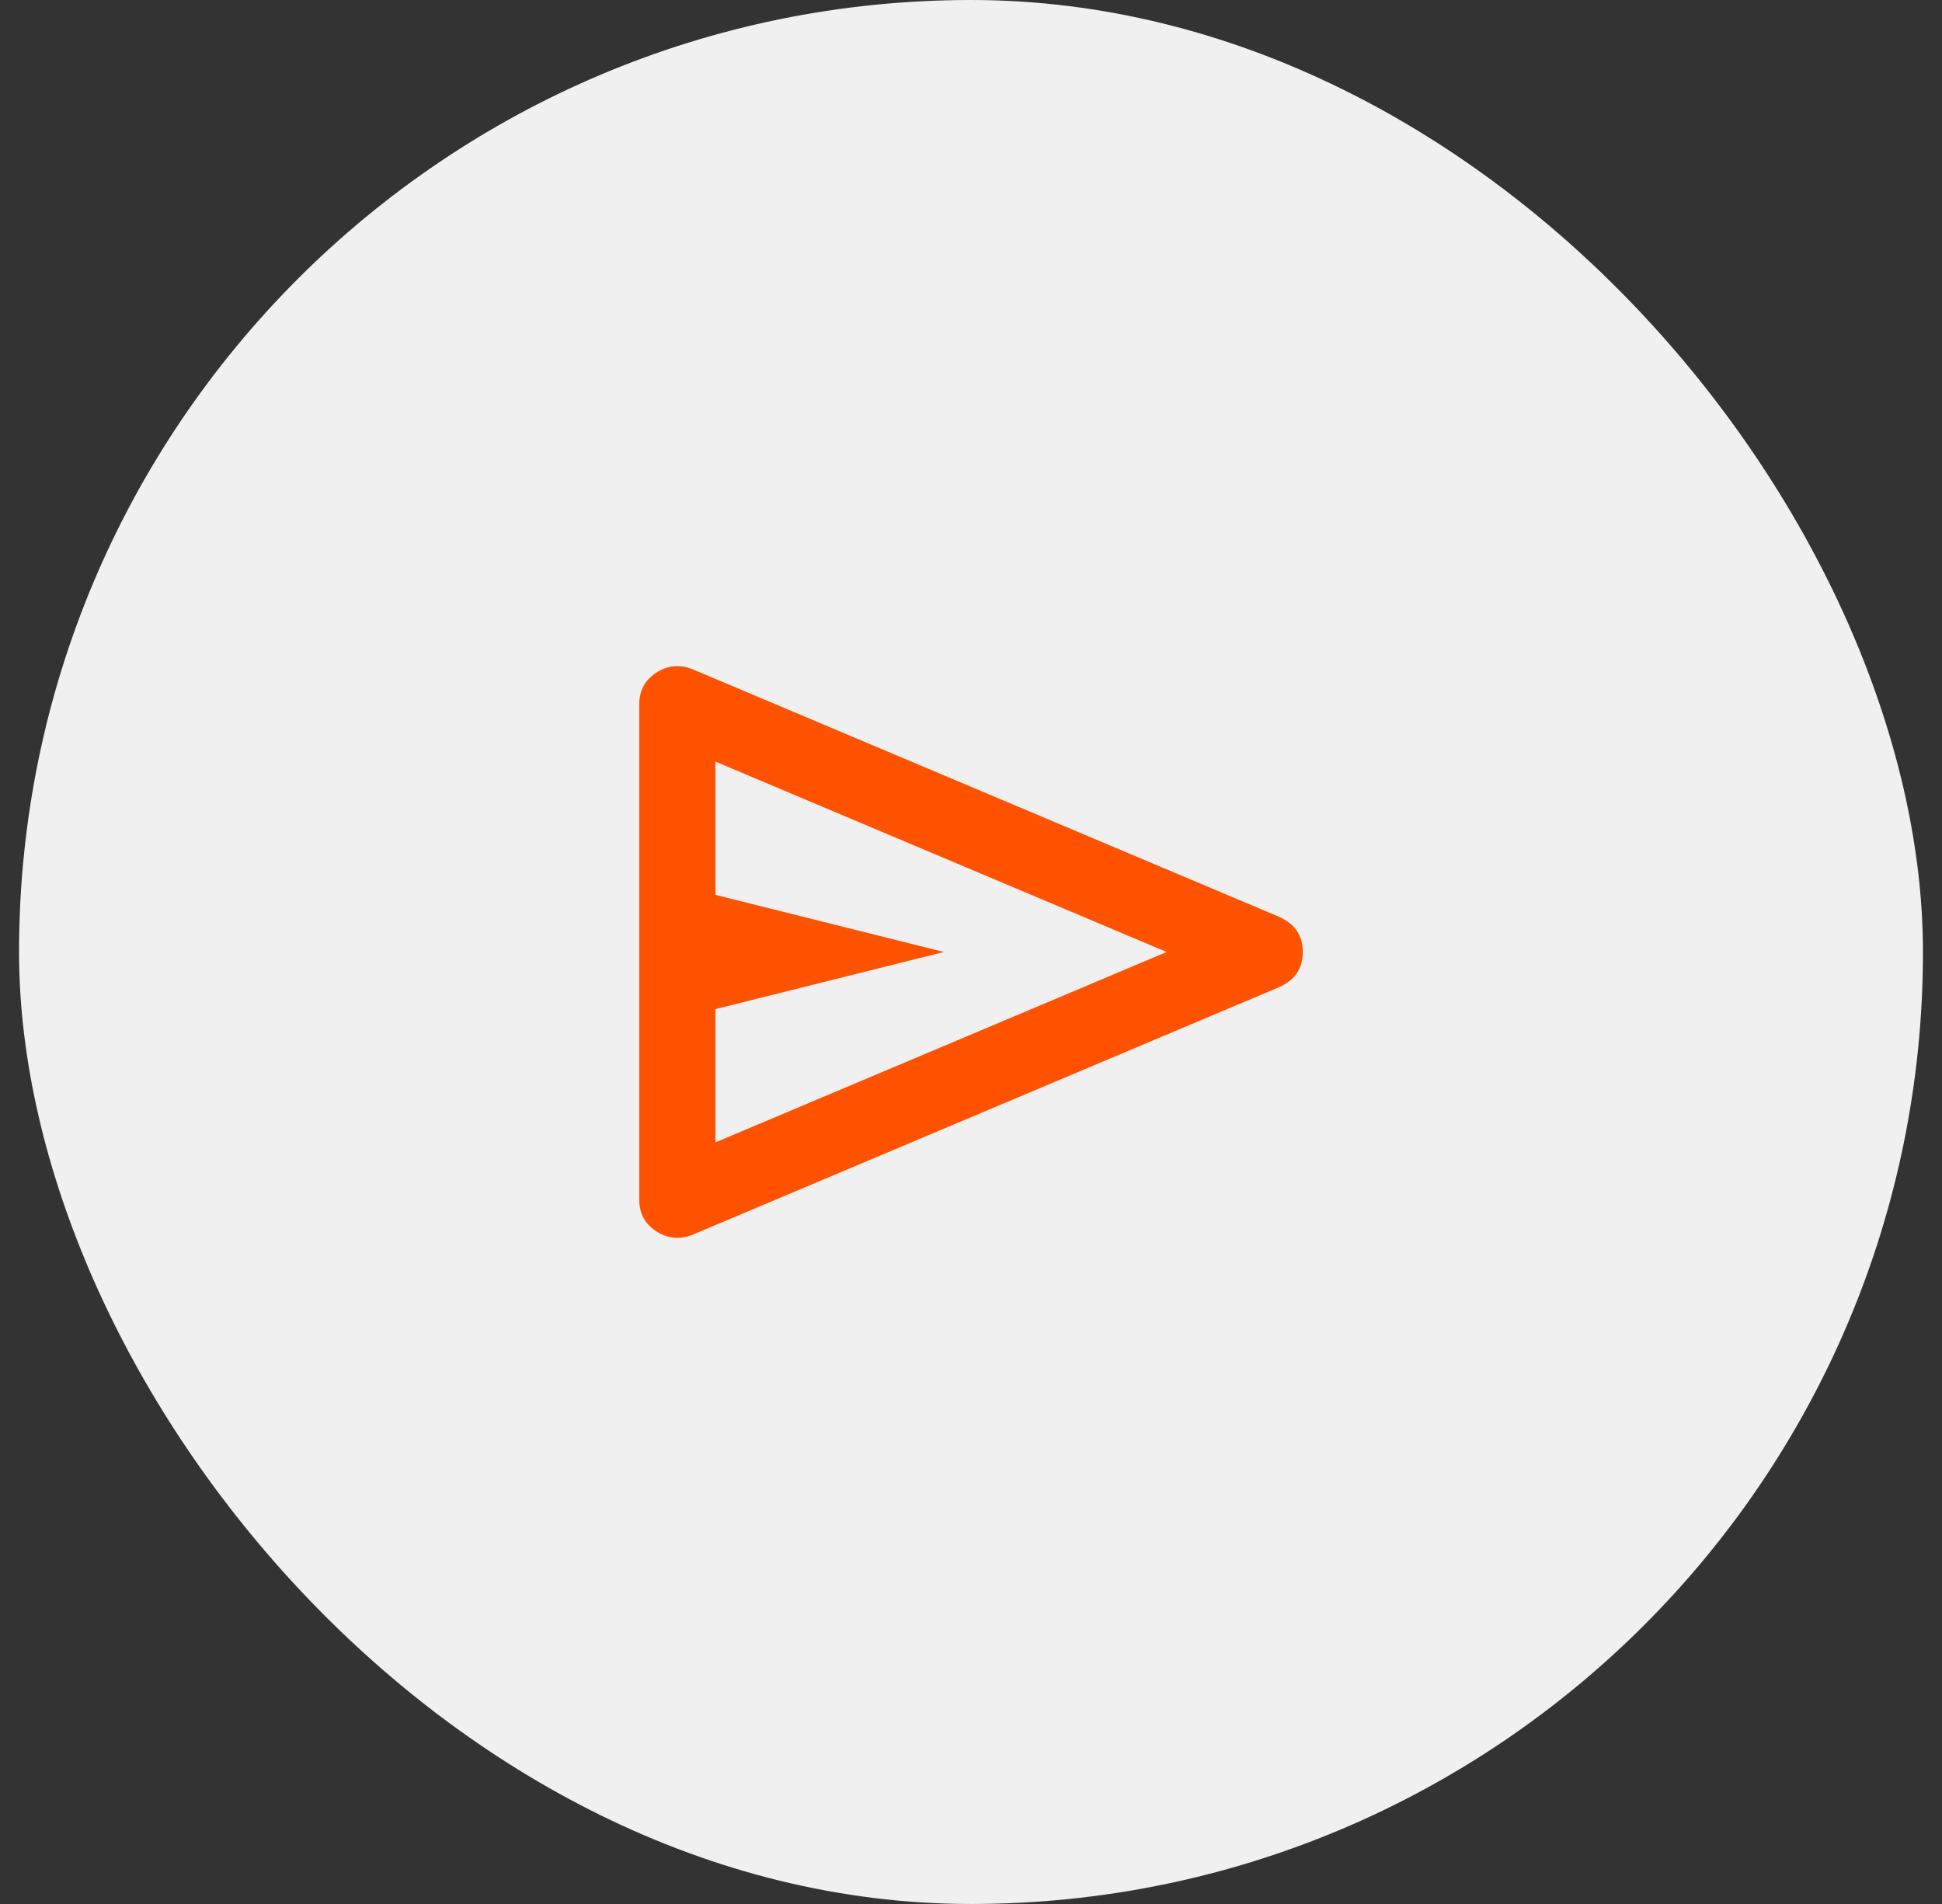
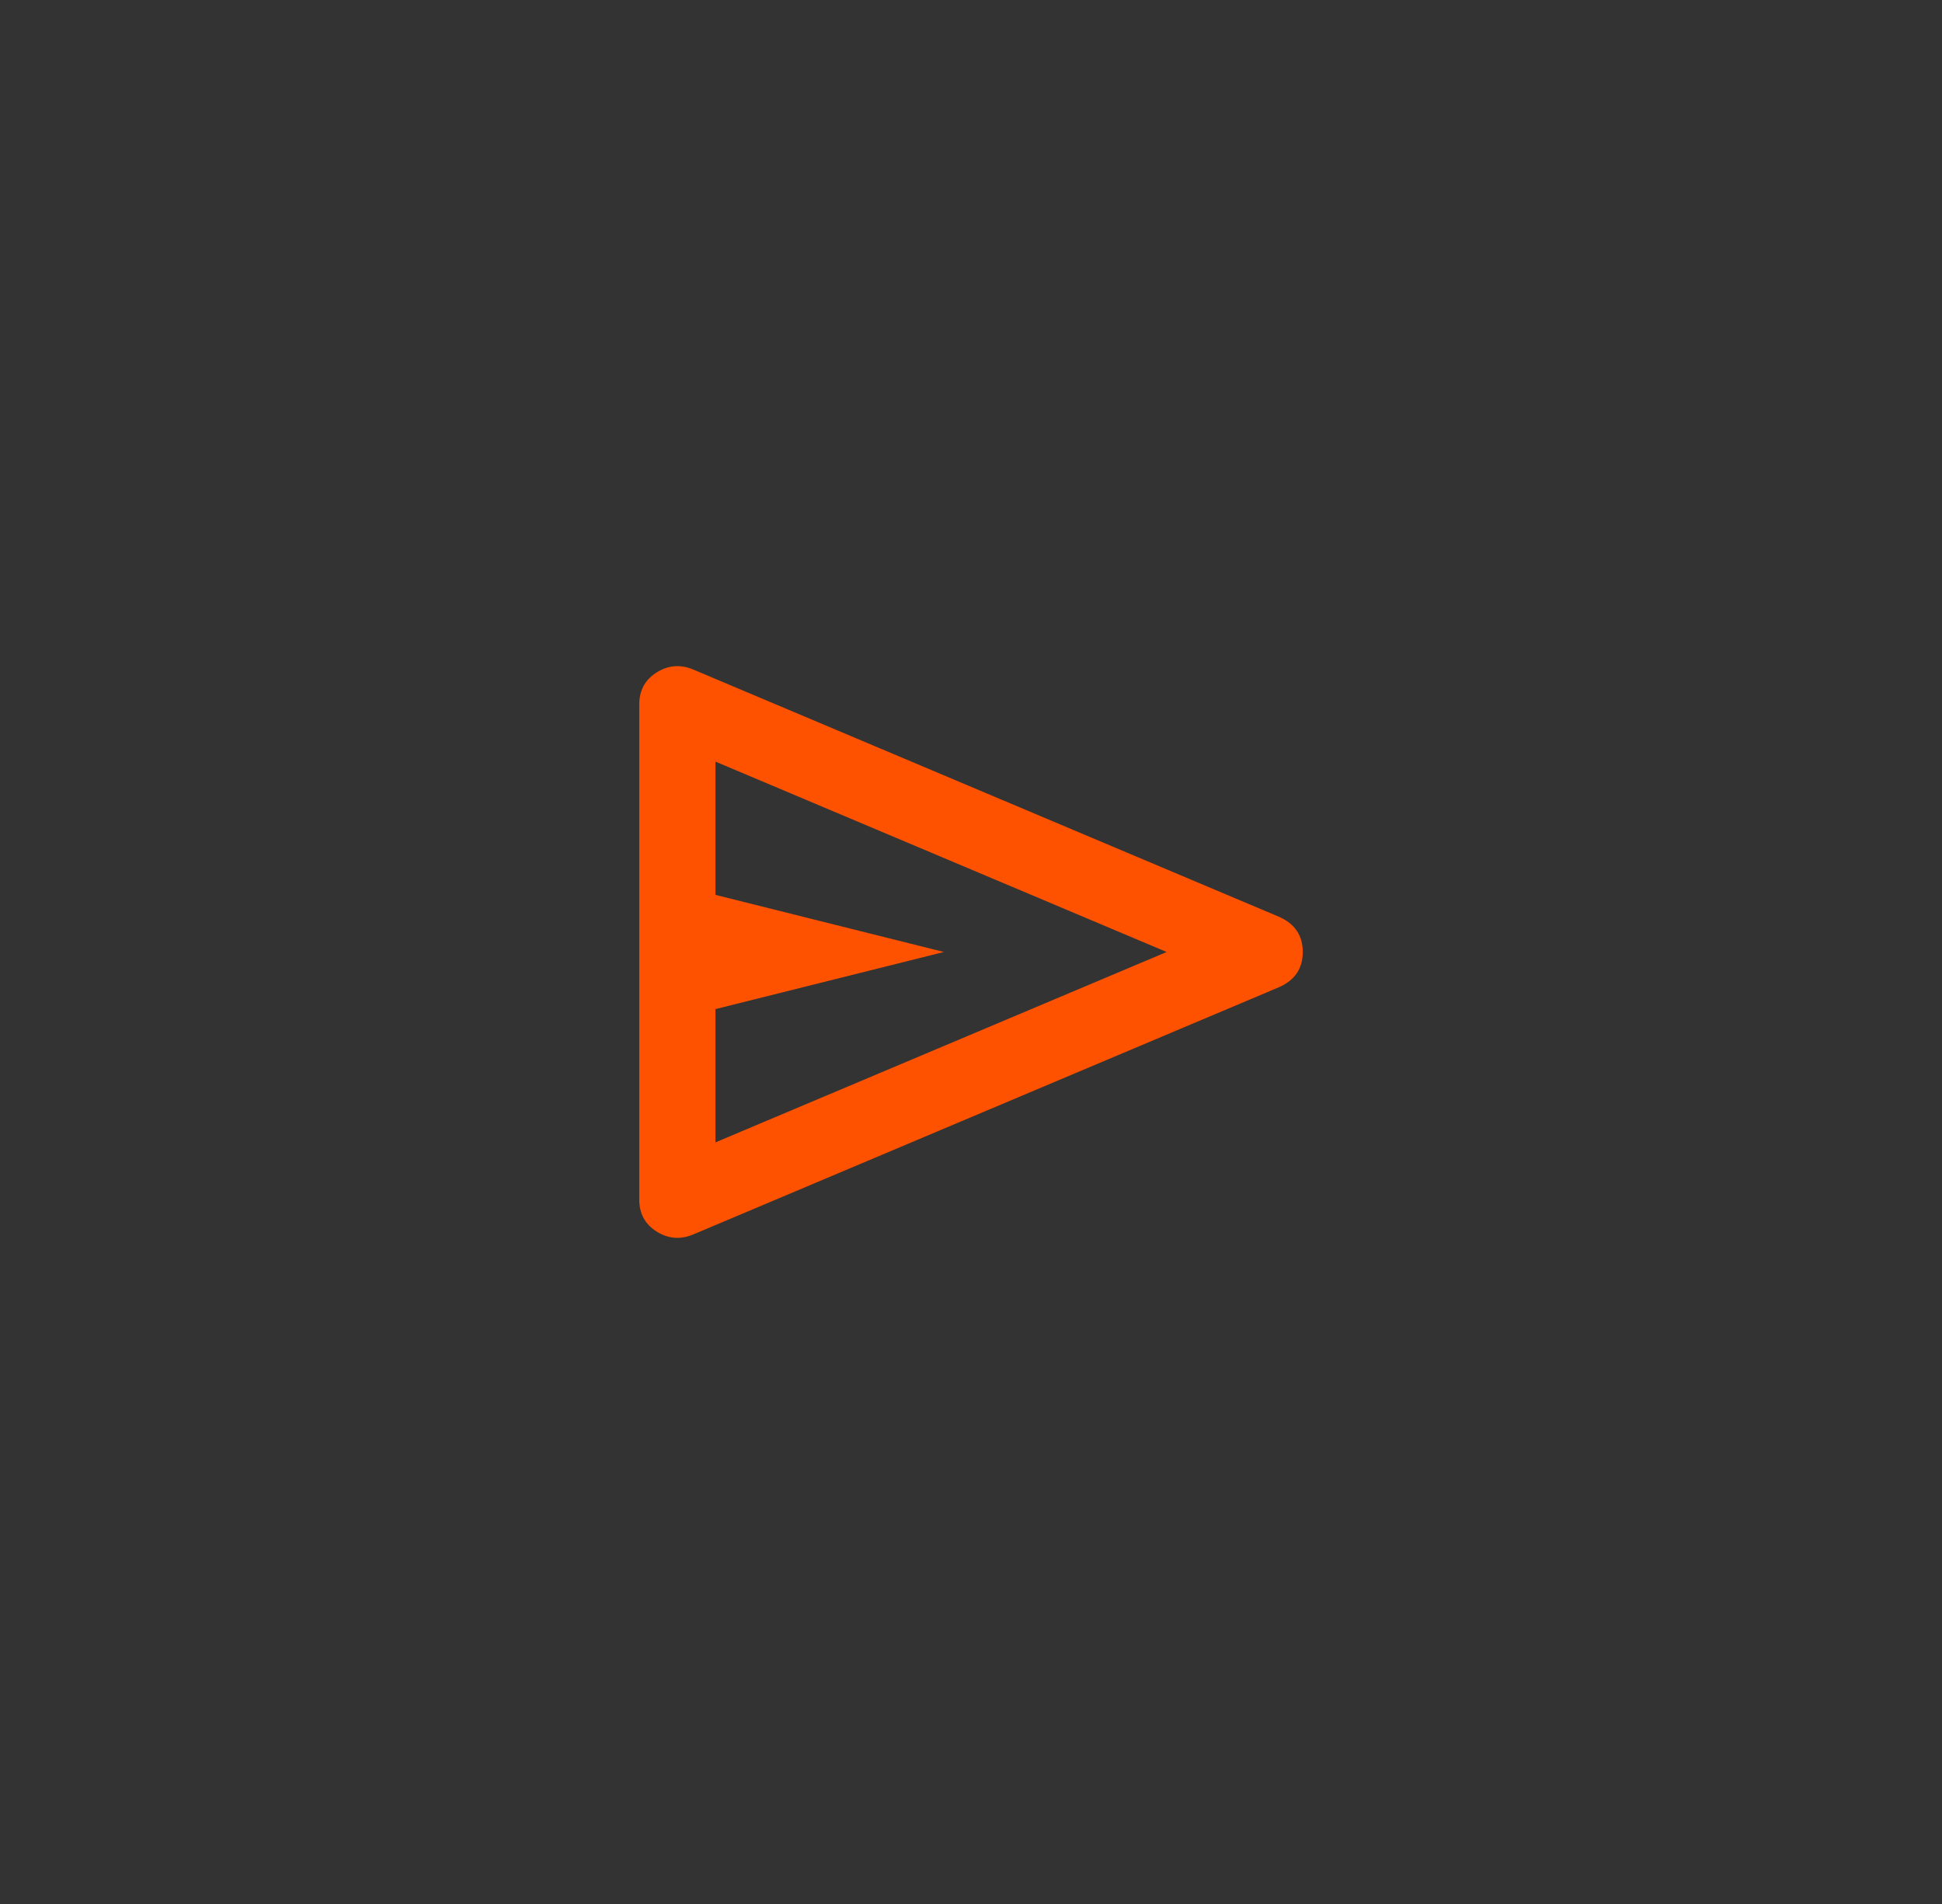
<svg xmlns="http://www.w3.org/2000/svg" width="51" height="50" viewBox="0 0 51 50" fill="none">
  <rect x="0" y="0" width="51" height="50" fill="#333333" stroke="none" />
-   <rect x="0.5" width="50" height="50" rx="25" fill="#F0F0F0" />
  <path d="M33.588 25.925L18.188 32.425C17.854 32.558 17.538 32.529 17.238 32.337C16.938 32.146 16.788 31.867 16.788 31.5V18.5C16.788 18.133 16.938 17.854 17.238 17.663C17.538 17.471 17.854 17.442 18.188 17.575L33.588 24.075C34.004 24.258 34.213 24.567 34.213 25C34.213 25.433 34.004 25.742 33.588 25.925ZM18.788 30L30.638 25L18.788 20V23.5L24.788 25L18.788 26.5V30Z" fill="#FF5200" />
</svg>